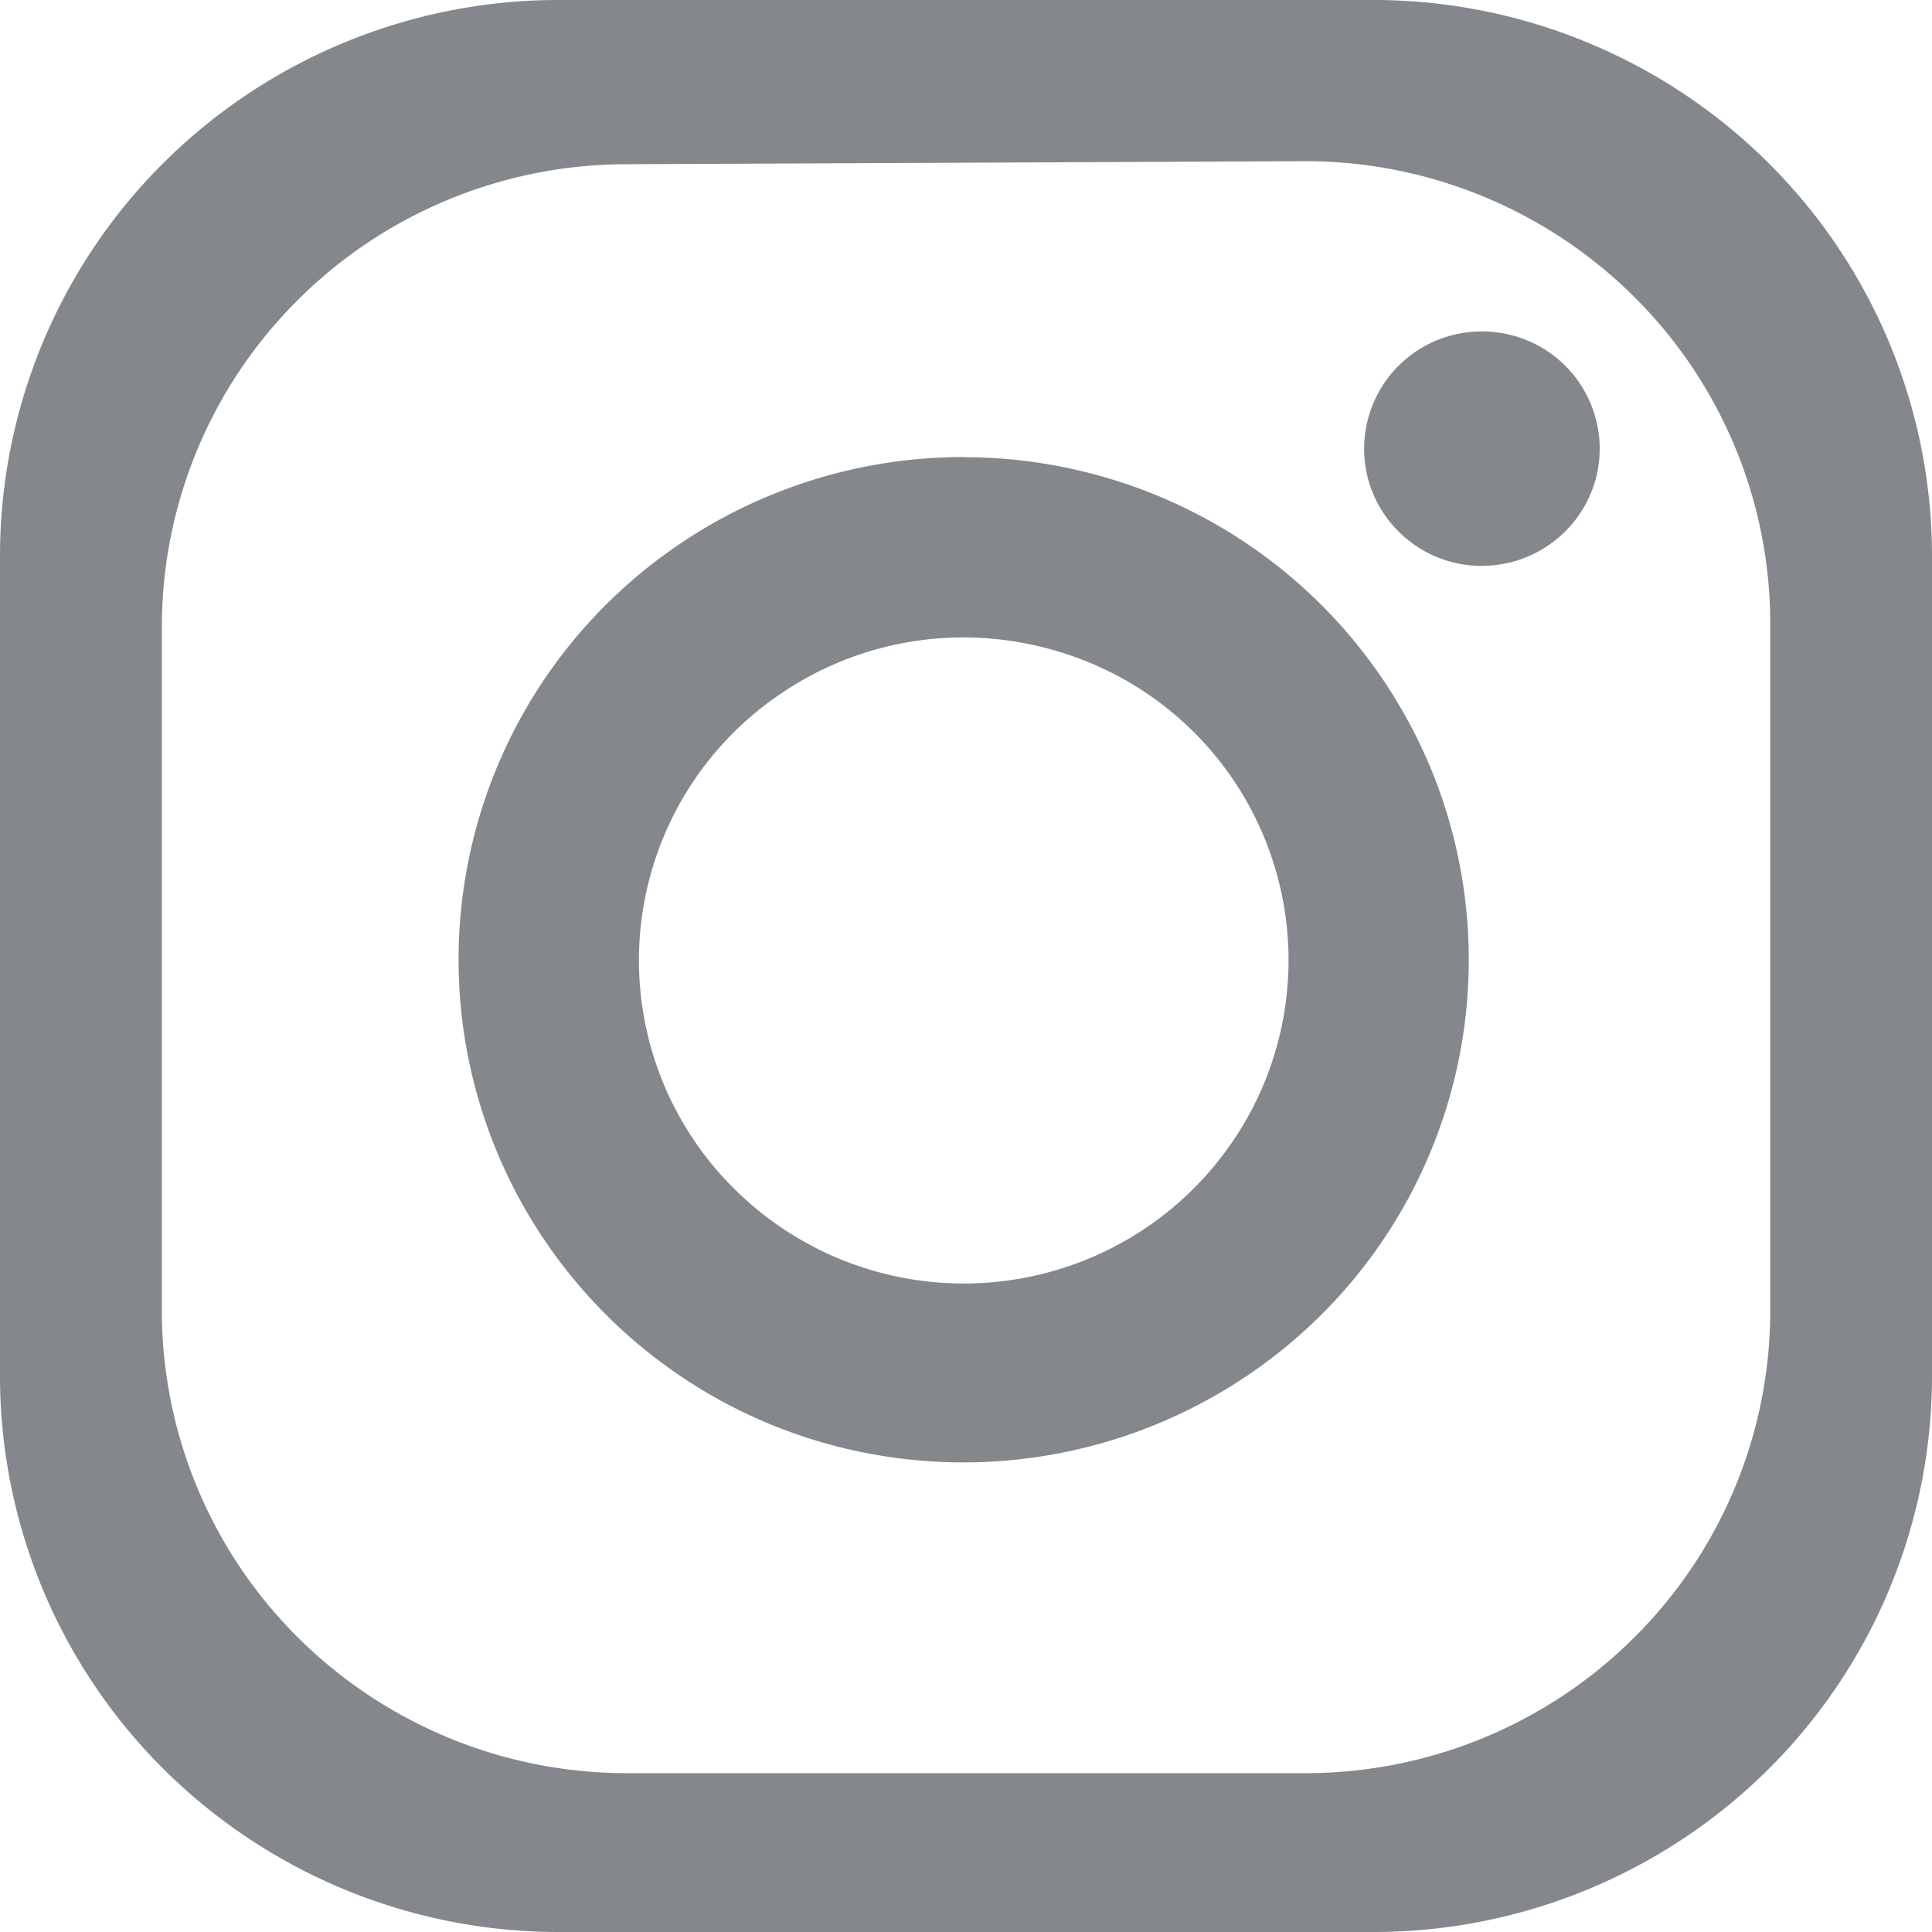
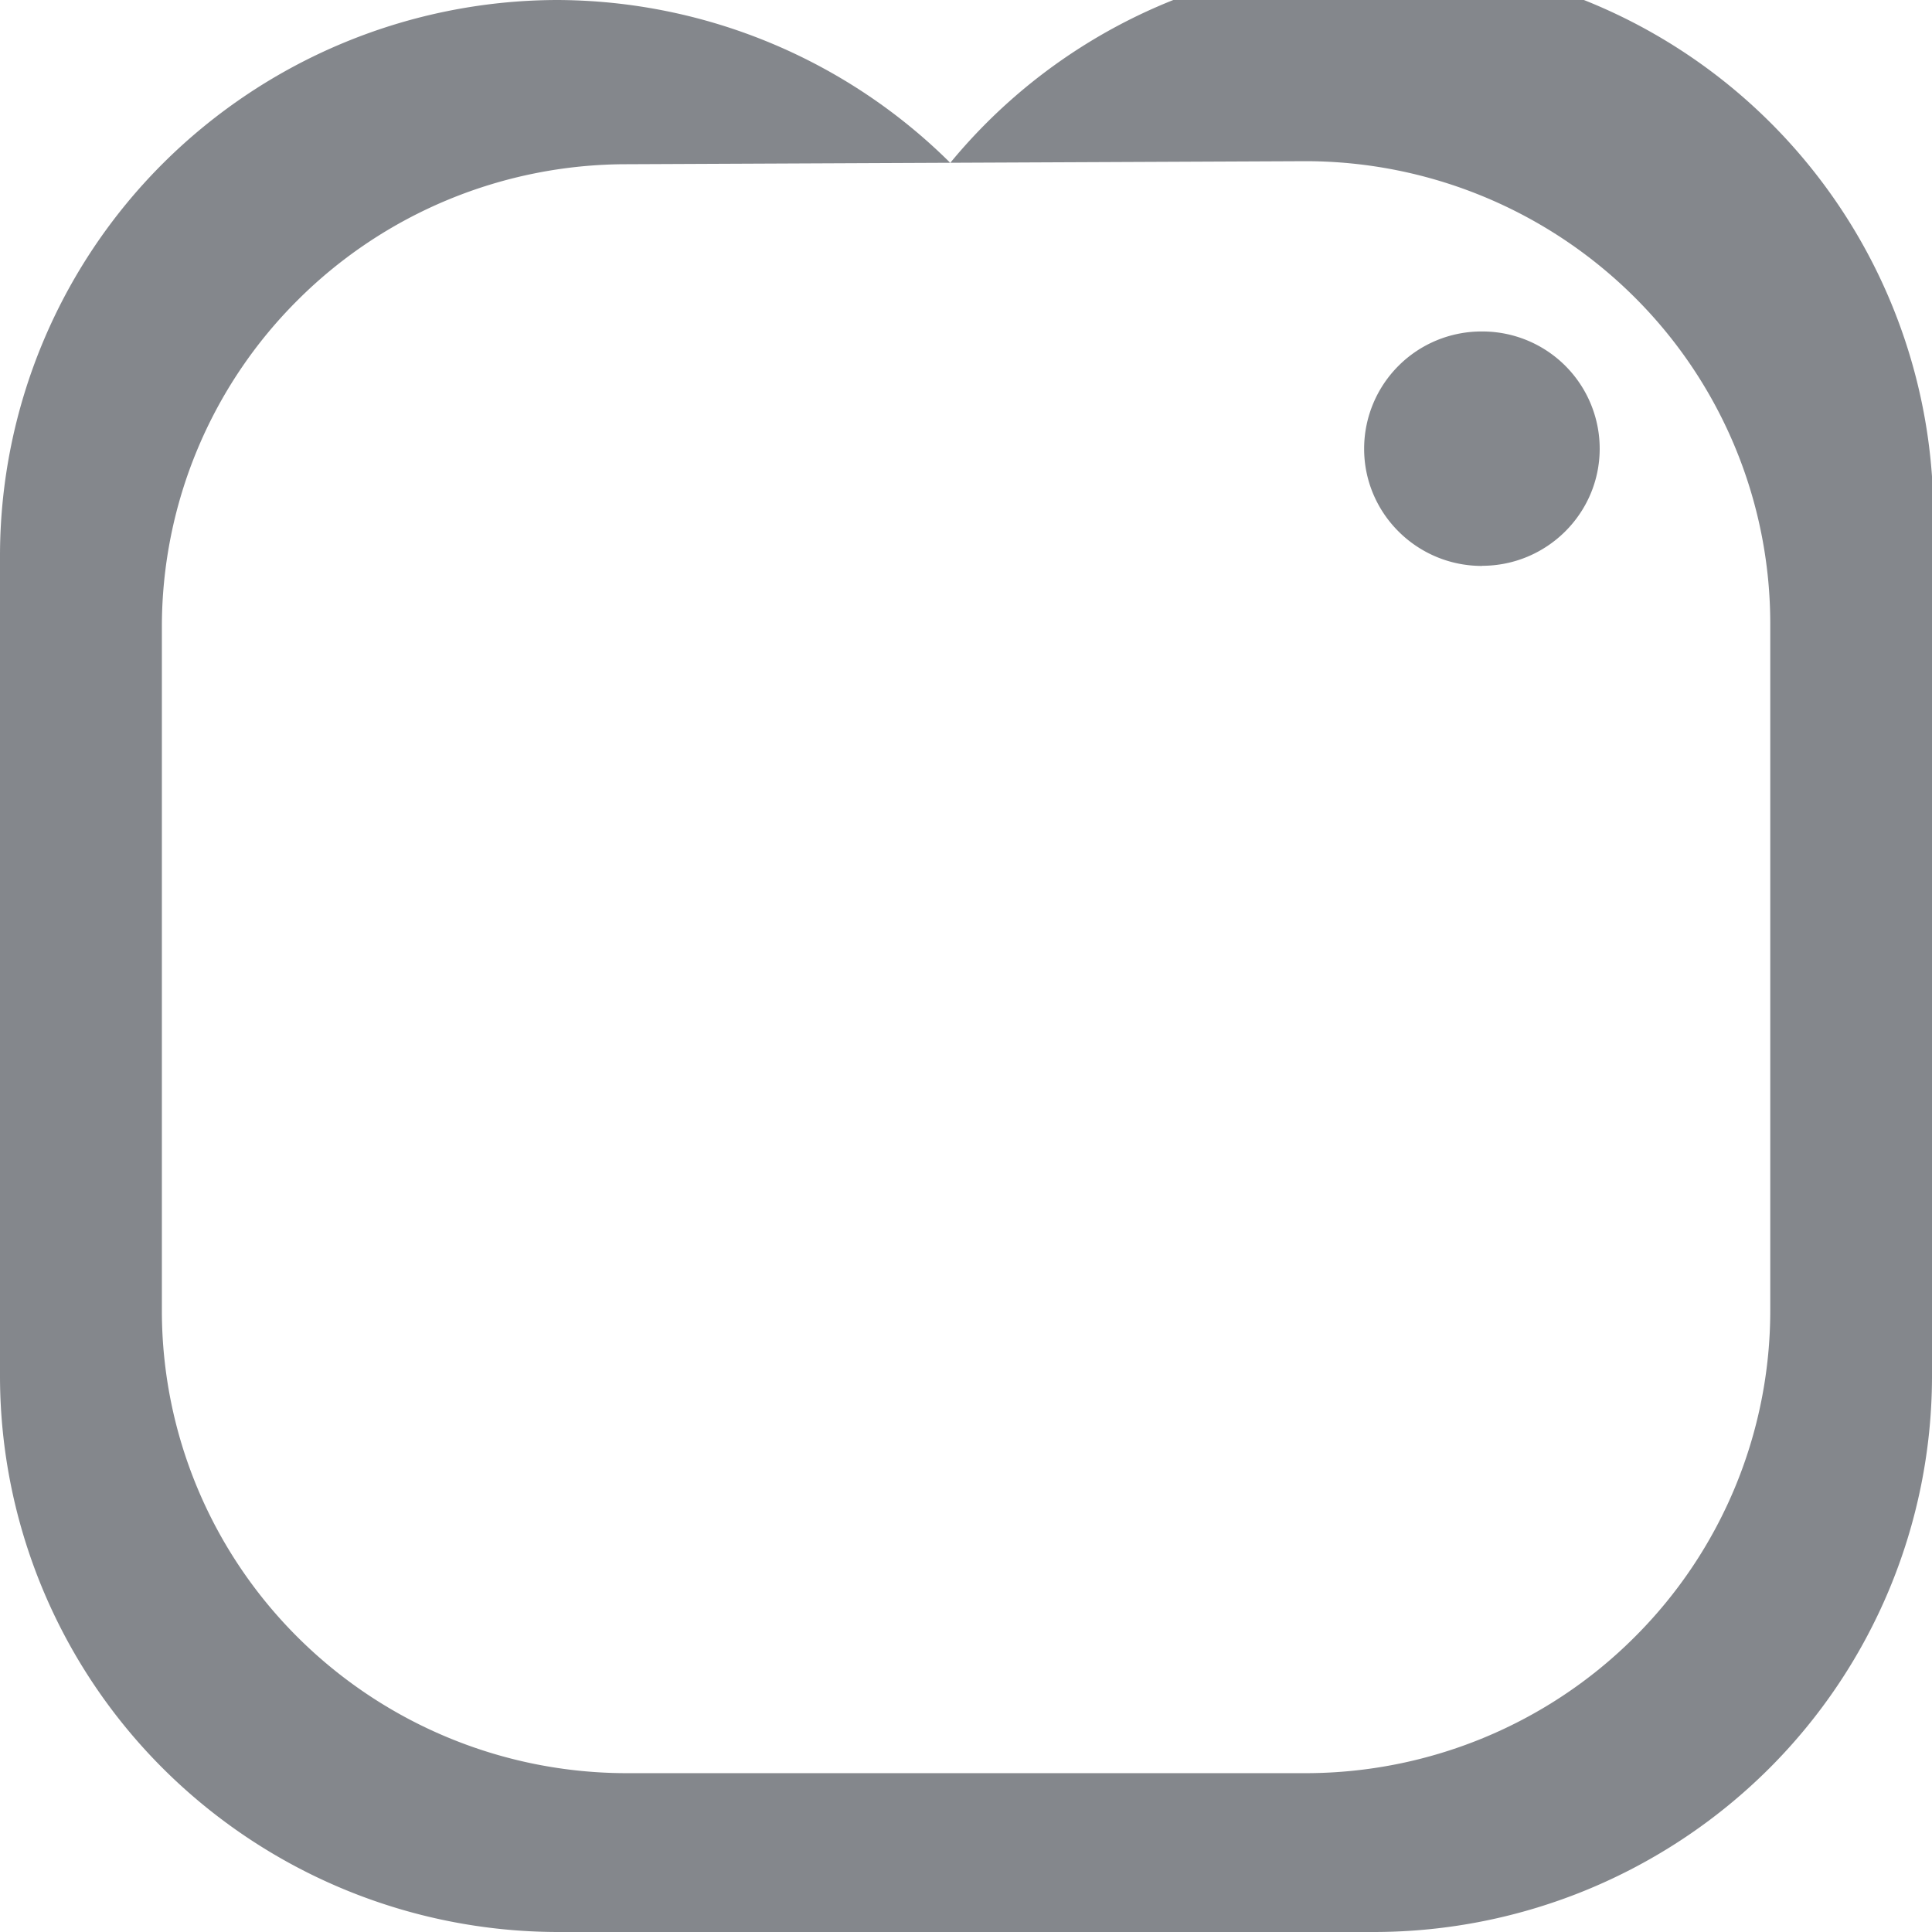
<svg xmlns="http://www.w3.org/2000/svg" width="14" height="14" viewBox="0 0 14 14" fill="none">
-   <path fill-rule="evenodd" clip-rule="evenodd" d="M4.036 0h5.928a4.06 4.06 0 0 1 2.85 1.18A4.02 4.02 0 0 1 14 4.017v5.966a4.02 4.02 0 0 1-1.185 2.837A4.06 4.06 0 0 1 9.964 14H4.036a4.06 4.06 0 0 1-2.85-1.18A4.02 4.02 0 0 1 0 9.983V4.017A4.02 4.02 0 0 1 1.185 1.18 4.06 4.06 0 0 1 4.036 0m.505 1.19c-.893 0-1.75.353-2.381.982a3.34 3.34 0 0 0-.987 2.37v4.955c0 .89.355 1.742.987 2.37a3.38 3.38 0 0 0 2.381.982H9.46c.893 0 1.75-.353 2.381-.982a3.34 3.34 0 0 0 .987-2.37V4.52a3.34 3.34 0 0 0-.987-2.37 3.38 3.38 0 0 0-2.381-.982z" fill="#0A111B" fill-opacity=".5" />
-   <path fill-rule="evenodd" clip-rule="evenodd" d="M6.983 3.313c.724 0 1.432.214 2.034.614s1.07.969 1.348 1.634a3.63 3.63 0 0 1-.794 3.97 3.68 3.68 0 0 1-3.989.79A3.66 3.66 0 0 1 3.94 8.978a3.63 3.63 0 0 1 .455-4.6 3.67 3.67 0 0 1 2.588-1.066m0 1.307c-.465 0-.92.137-1.306.395a2.33 2.33 0 0 0-.356 3.601 2.36 2.36 0 0 0 2.562.508A2.35 2.35 0 0 0 8.94 8.26a2.333 2.333 0 0 0-1.056-3.463 2.4 2.4 0 0 0-.9-.178" fill="#0A111B" fill-opacity=".5" />
+   <path fill-rule="evenodd" clip-rule="evenodd" d="M4.036 0a4.06 4.06 0 0 1 2.85 1.18A4.02 4.02 0 0 1 14 4.017v5.966a4.02 4.02 0 0 1-1.185 2.837A4.06 4.06 0 0 1 9.964 14H4.036a4.06 4.06 0 0 1-2.85-1.18A4.02 4.02 0 0 1 0 9.983V4.017A4.02 4.02 0 0 1 1.185 1.18 4.06 4.06 0 0 1 4.036 0m.505 1.19c-.893 0-1.75.353-2.381.982a3.34 3.34 0 0 0-.987 2.37v4.955c0 .89.355 1.742.987 2.37a3.38 3.38 0 0 0 2.381.982H9.46c.893 0 1.75-.353 2.381-.982a3.34 3.34 0 0 0 .987-2.37V4.52a3.34 3.34 0 0 0-.987-2.37 3.38 3.38 0 0 0-2.381-.982z" fill="#0A111B" fill-opacity=".5" />
  <path d="M10.739 4.1c.47 0 .853-.38.853-.849a.85.85 0 0 0-.853-.849.85.85 0 0 0-.854.85c0 .468.382.849.854.849" fill="#0A111B" fill-opacity=".5" />
</svg>